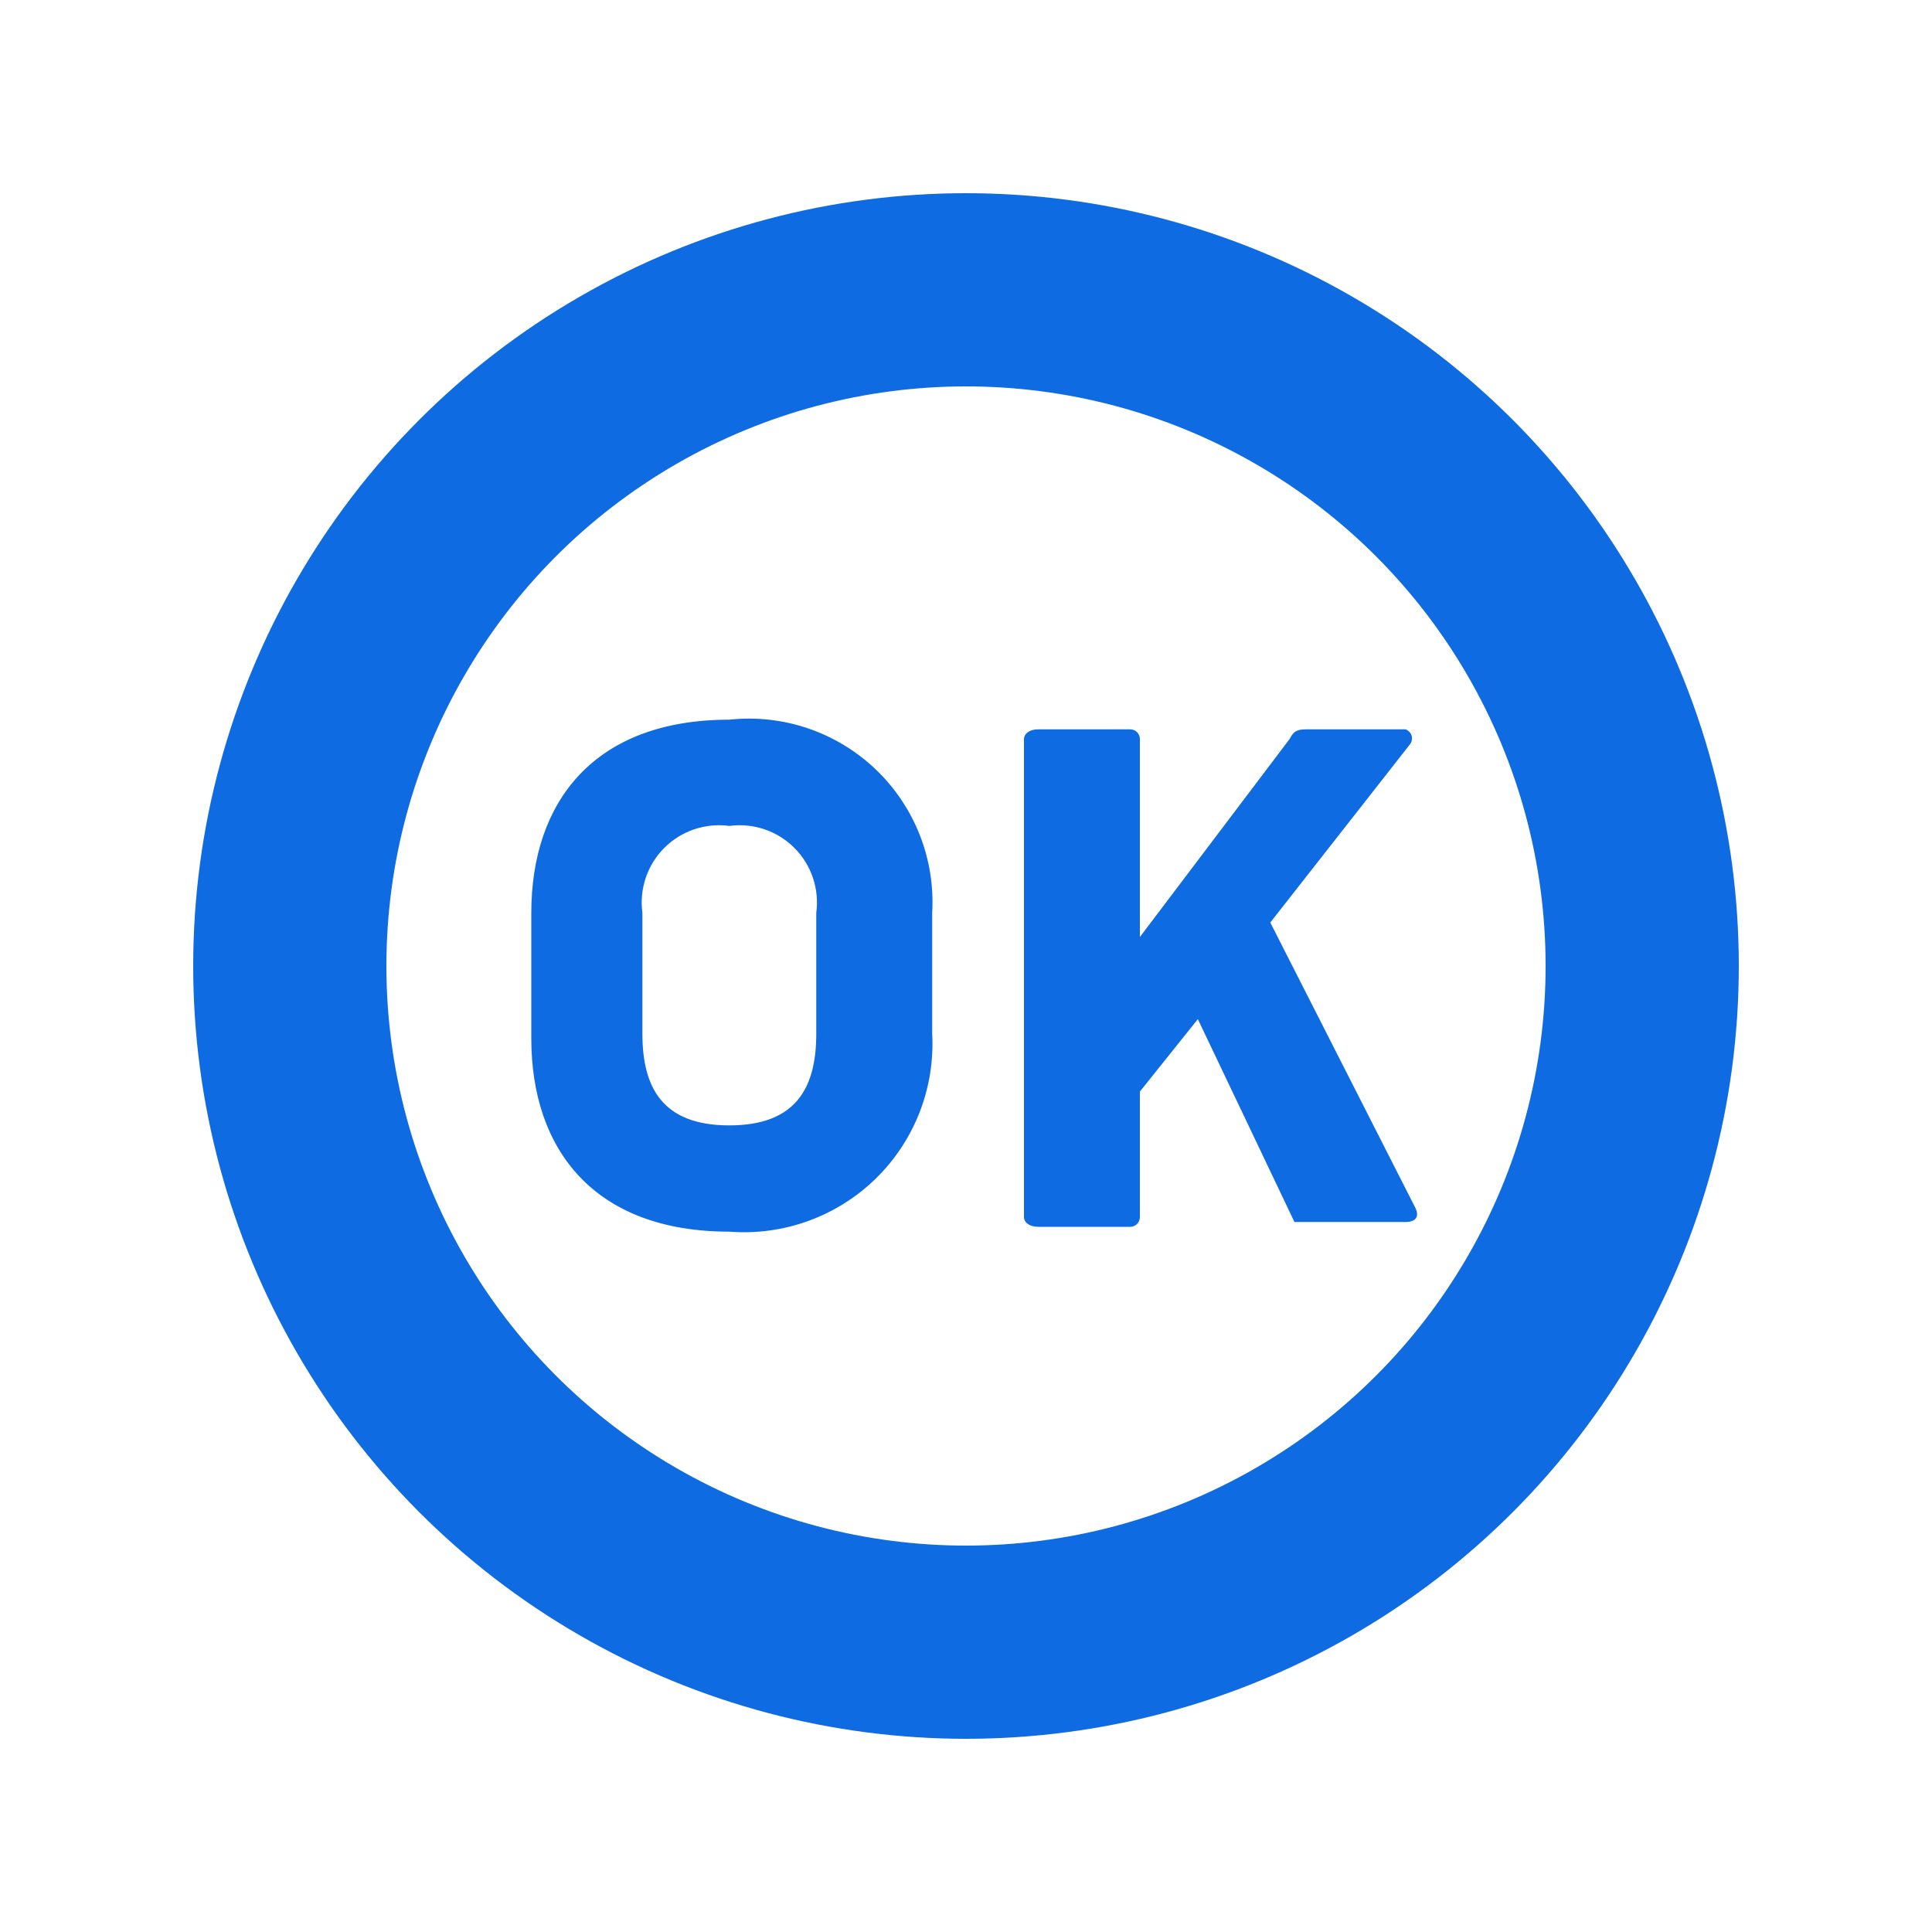
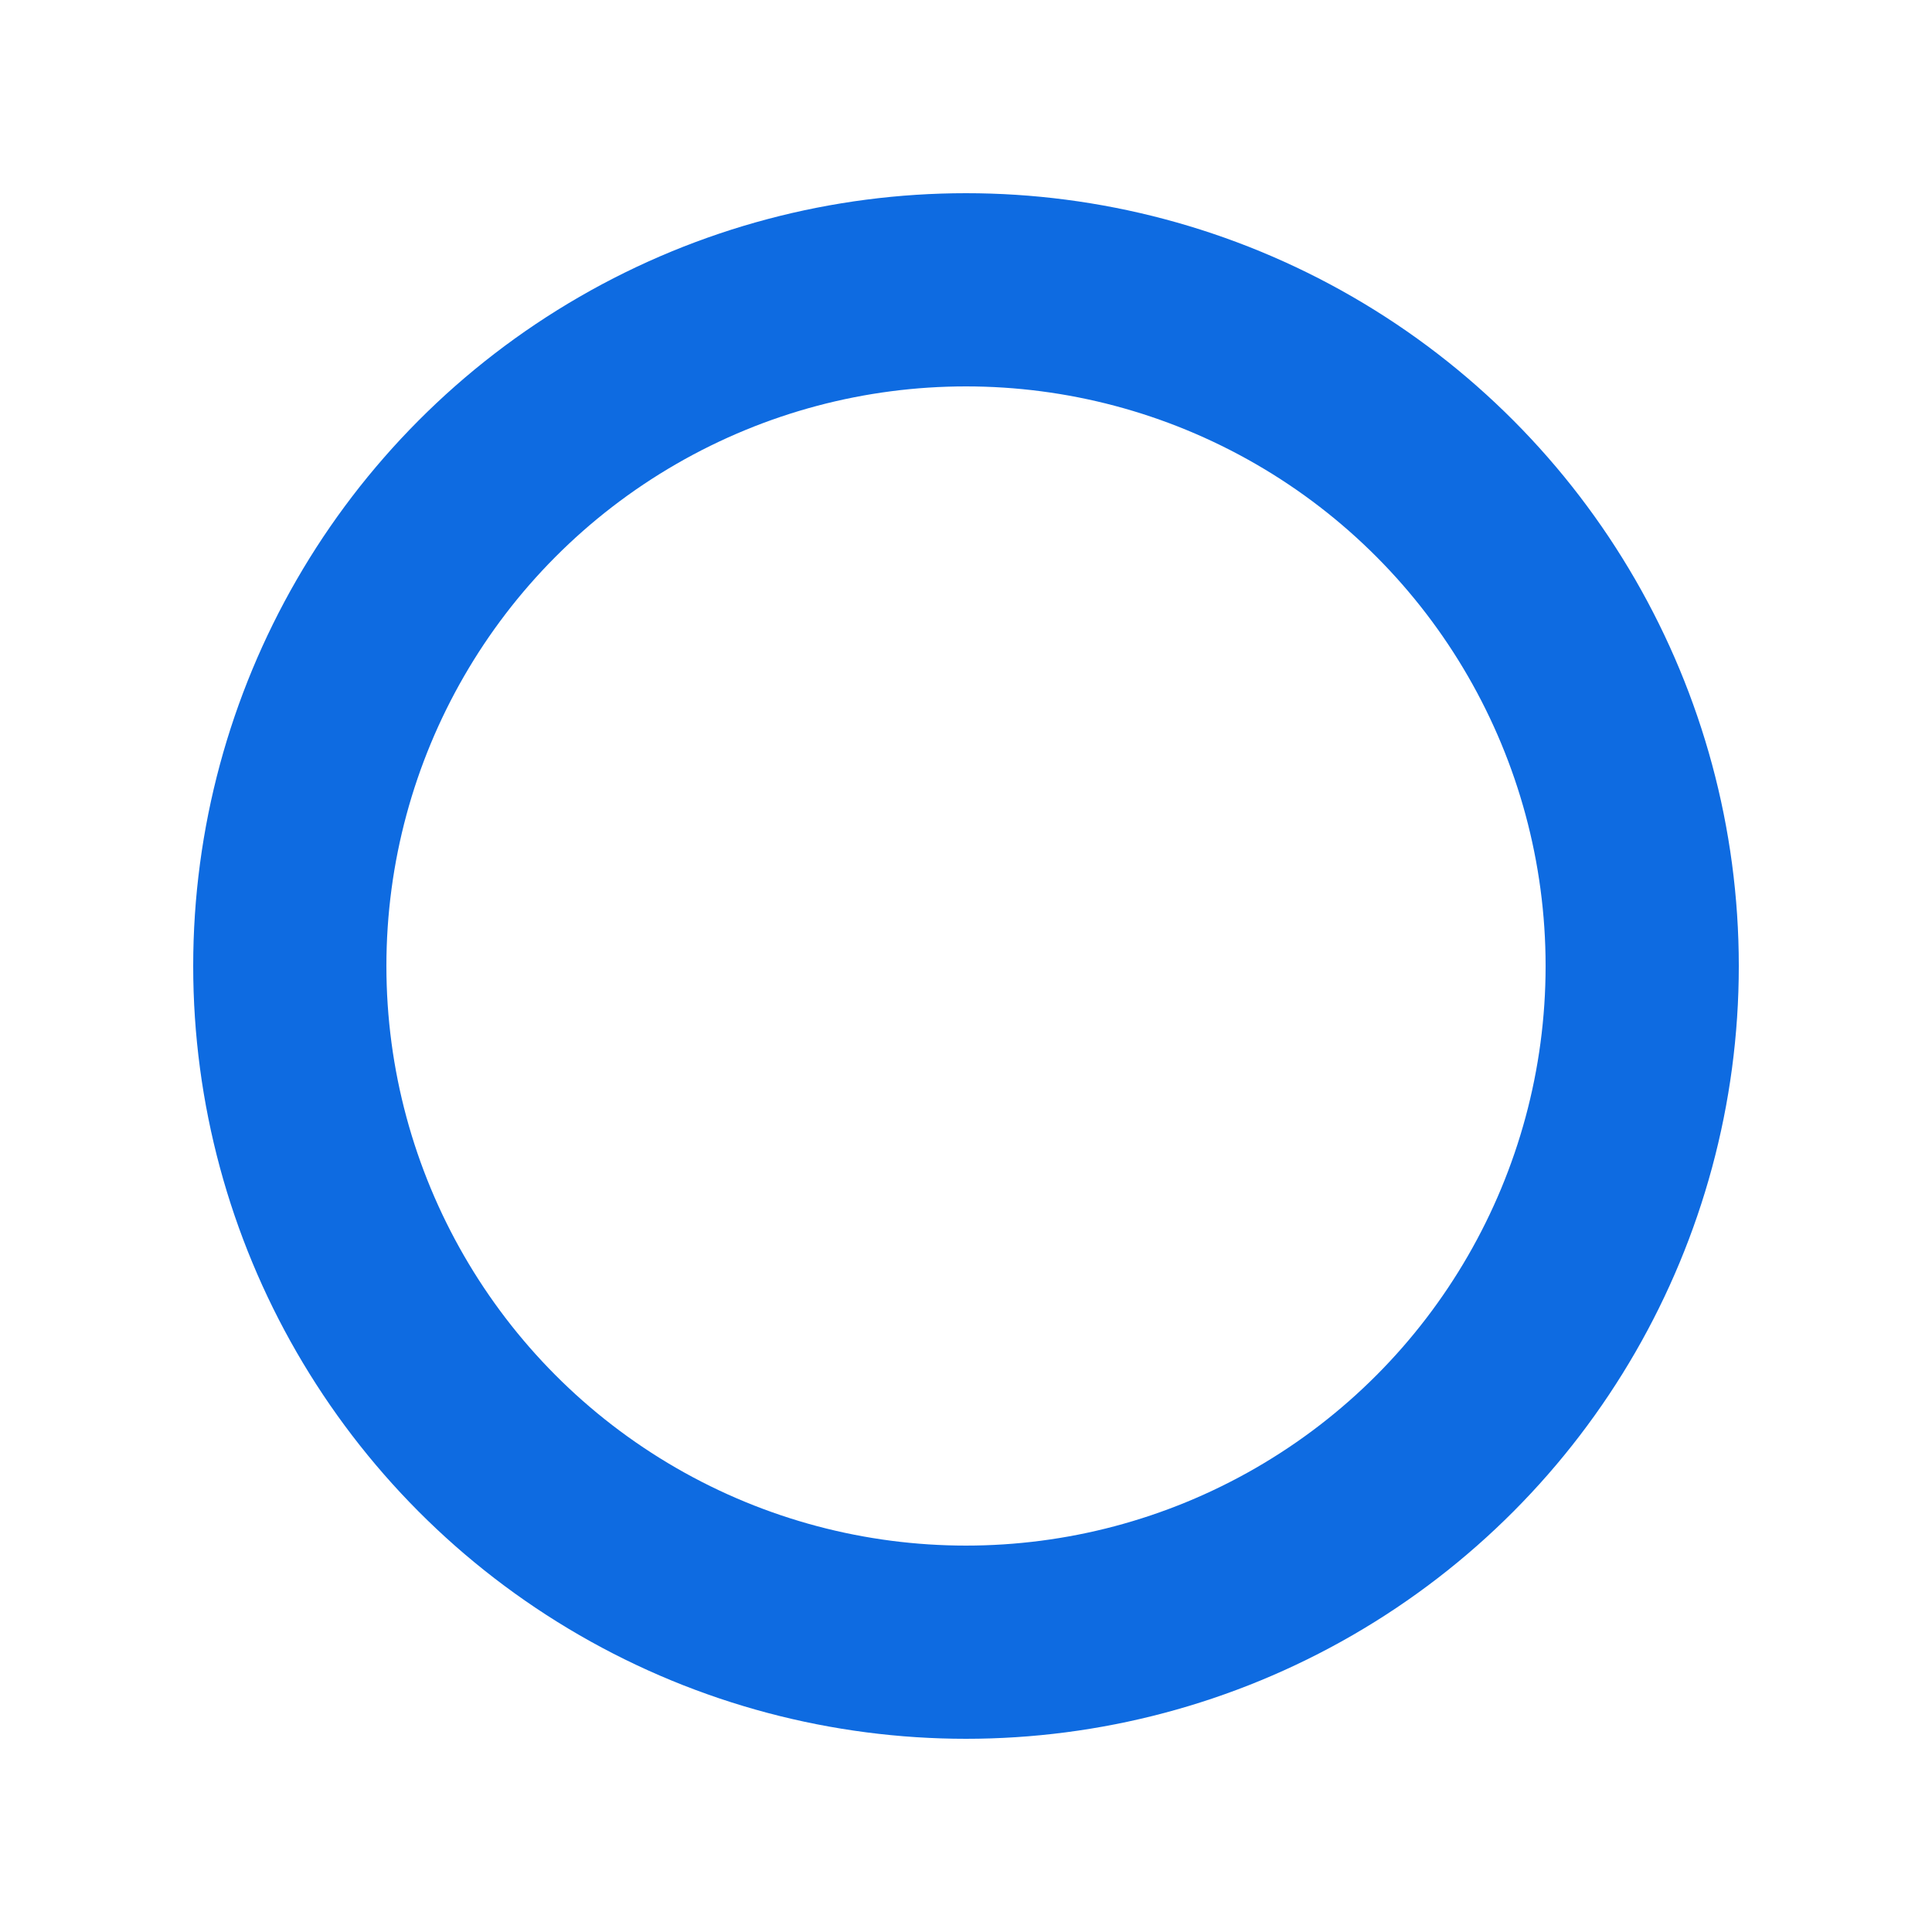
<svg xmlns="http://www.w3.org/2000/svg" width="40" height="40" viewBox="0 0 40 40">
  <g fill="none" fill-rule="evenodd">
-     <path fill="#0E6BE1" fill-rule="nonzero" d="M8.3 4.022L8.3 6.522C8.361 7.645 7.935 8.739 7.13 9.525 6.325 10.31 5.221 10.71 4.1 10.622 1.3 10.622 4.79616347e-14 8.922 4.79616347e-14 6.622L4.79616347e-14 4.022C4.79616347e-14 1.722 1.3.022 4.1.022 5.211-.098 6.318.278 7.127 1.048 7.936 1.819 8.365 2.906 8.3 4.022L8.3 4.022zM2.3 4.022L2.3 6.522C2.3 7.622 2.7 8.422 4.1 8.422 5.5 8.422 5.9 7.622 5.9 6.522L5.9 4.022C5.967 3.527 5.799 3.029 5.446 2.676 5.093 2.323 4.595 2.155 4.1 2.222 3.605 2.155 3.107 2.323 2.754 2.676 2.401 3.029 2.233 3.527 2.3 4.022L2.3 4.022zM18.1 10.422L15.8 10.422 13.8 6.222 12.6 7.722 12.6 10.322C12.6 10.432 12.51 10.522 12.4 10.522L10.5 10.522C10.3 10.522 10.2 10.422 10.2 10.322L10.2.422C10.2.322 10.3.222 10.5.222L12.4.222C12.51.222 12.6.311 12.6.422L12.6 4.522 15.7.422C15.8.222 15.9.222 16.1.222L18.1.222C18.158.242 18.204.289 18.224.347 18.243.406 18.234.47 18.2.522L15.3 4.222 18.3 10.122C18.4 10.322 18.3 10.422 18.1 10.422z" transform="translate(11 14.878)" />
    <circle cx="20" cy="20" r="14" stroke="#0E6BE1" stroke-width="4" />
  </g>
</svg>